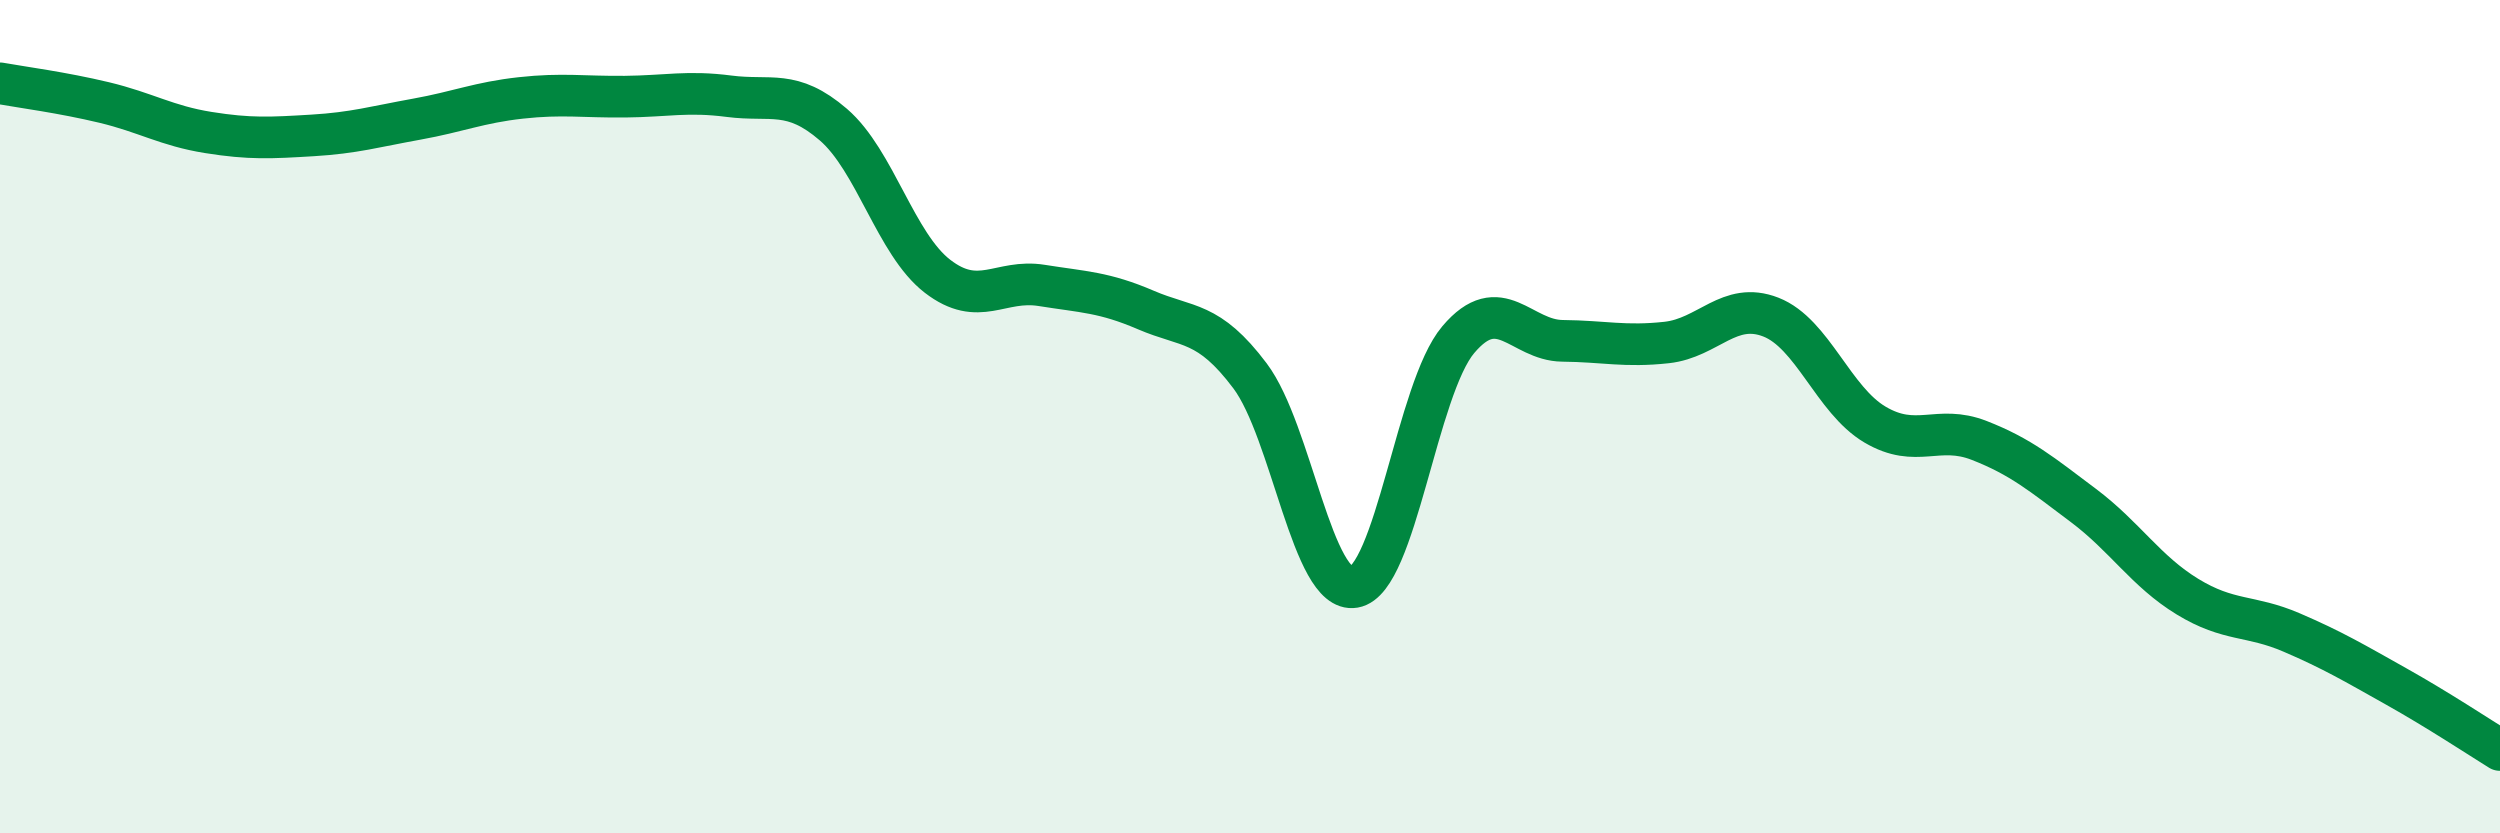
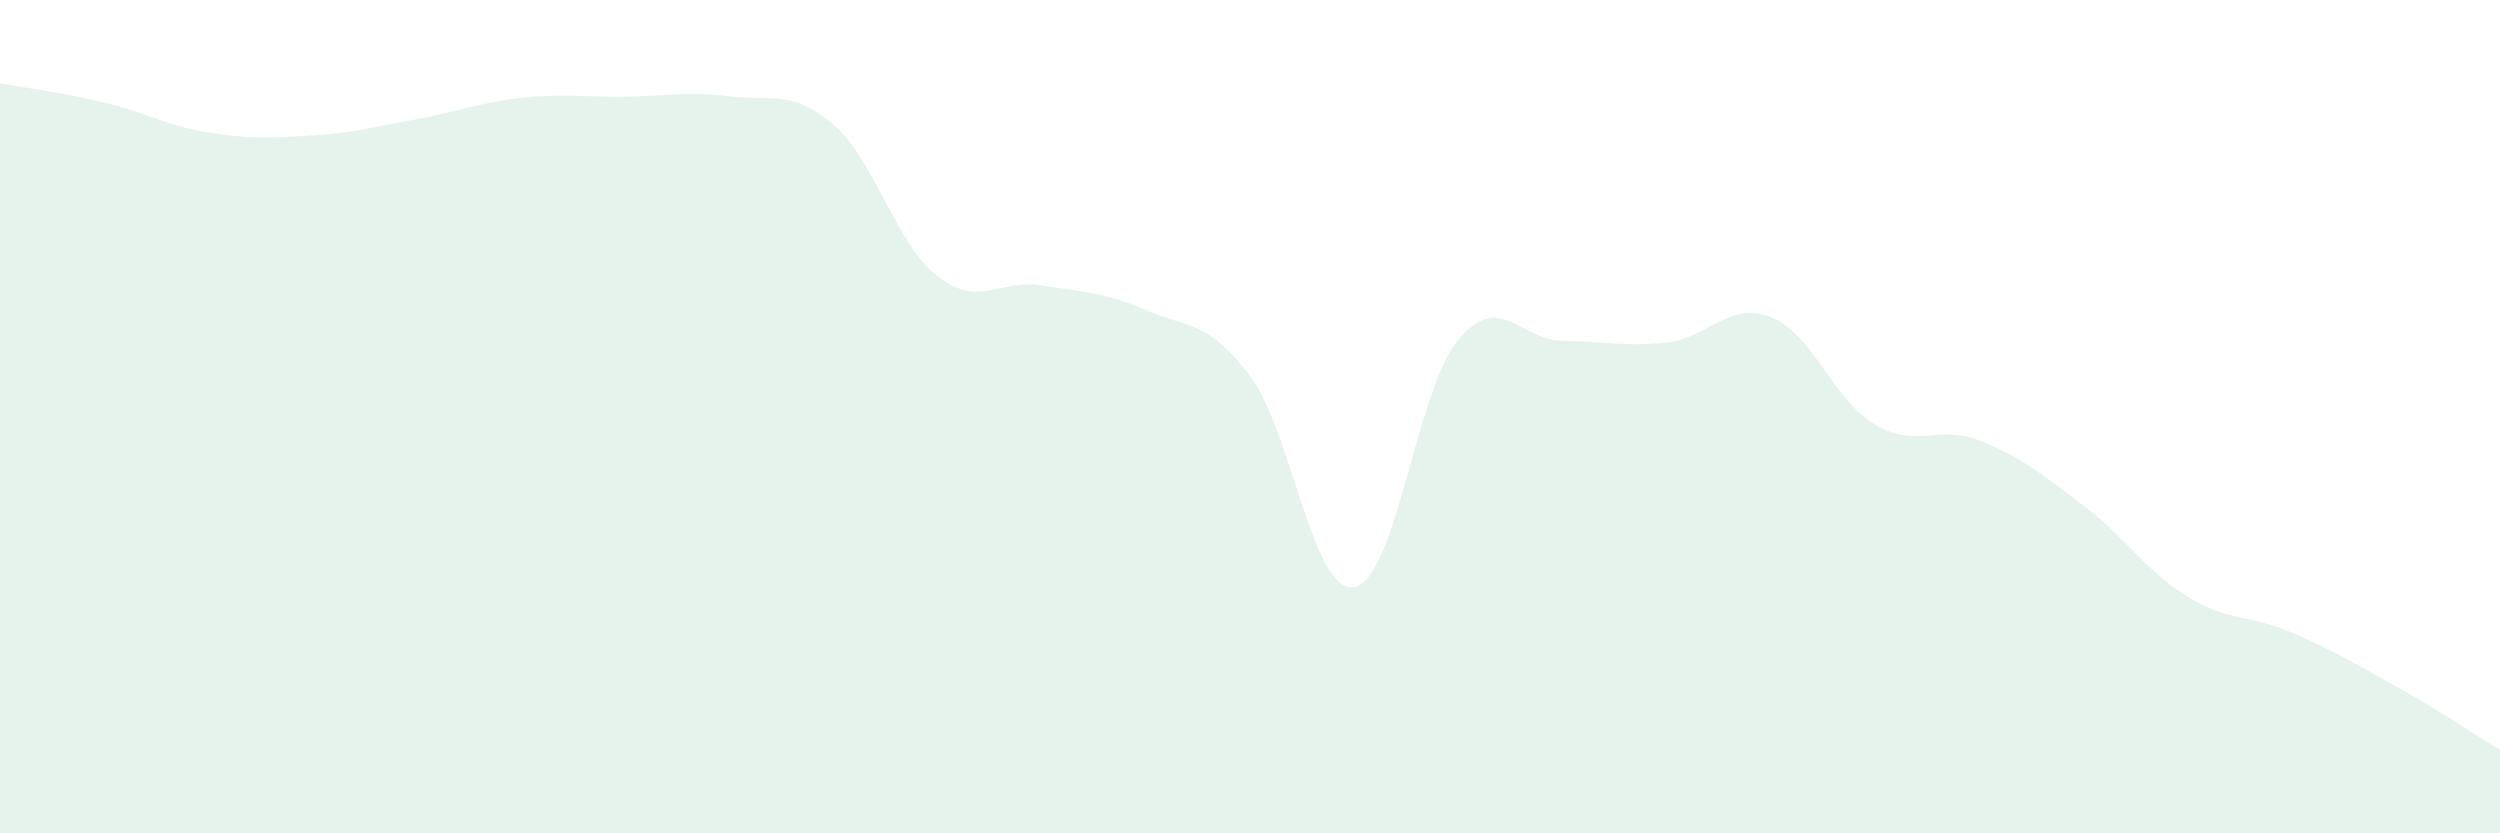
<svg xmlns="http://www.w3.org/2000/svg" width="60" height="20" viewBox="0 0 60 20">
  <path d="M 0,2 C 0.5,2.09 1.5,2.22 2.5,2.46 C 3.5,2.7 4,3.02 5,3.18 C 6,3.34 6.5,3.31 7.5,3.25 C 8.5,3.19 9,3.04 10,2.86 C 11,2.68 11.5,2.46 12.5,2.35 C 13.5,2.24 14,2.33 15,2.32 C 16,2.31 16.5,2.18 17.5,2.31 C 18.5,2.44 19,2.13 20,2.99 C 21,3.85 21.5,5.86 22.5,6.63 C 23.5,7.4 24,6.69 25,6.85 C 26,7.01 26.5,7.01 27.5,7.44 C 28.5,7.87 29,7.69 30,9.02 C 31,10.35 31.5,14.26 32.5,14.09 C 33.5,13.92 34,9.33 35,8.15 C 36,6.97 36.5,8.17 37.5,8.18 C 38.5,8.19 39,8.33 40,8.22 C 41,8.11 41.5,7.22 42.5,7.61 C 43.5,8 44,9.6 45,10.19 C 46,10.78 46.5,10.18 47.5,10.57 C 48.5,10.96 49,11.38 50,12.13 C 51,12.88 51.5,13.71 52.5,14.32 C 53.5,14.93 54,14.75 55,15.18 C 56,15.61 56.5,15.91 57.5,16.47 C 58.5,17.03 59.5,17.69 60,18L60 20L0 20Z" fill="#008740" opacity="0.1" stroke-linecap="round" stroke-linejoin="round" />
-   <path d="M 0,2 C 0.5,2.09 1.5,2.22 2.5,2.46 C 3.5,2.7 4,3.02 5,3.18 C 6,3.34 6.5,3.31 7.5,3.25 C 8.5,3.19 9,3.04 10,2.86 C 11,2.68 11.5,2.46 12.5,2.35 C 13.5,2.24 14,2.33 15,2.32 C 16,2.31 16.5,2.18 17.5,2.31 C 18.5,2.44 19,2.13 20,2.99 C 21,3.85 21.5,5.86 22.5,6.63 C 23.5,7.4 24,6.69 25,6.85 C 26,7.01 26.5,7.01 27.5,7.44 C 28.5,7.87 29,7.69 30,9.02 C 31,10.35 31.5,14.26 32.5,14.09 C 33.5,13.92 34,9.33 35,8.15 C 36,6.97 36.5,8.17 37.5,8.18 C 38.5,8.19 39,8.33 40,8.22 C 41,8.11 41.5,7.22 42.5,7.61 C 43.5,8 44,9.6 45,10.19 C 46,10.78 46.5,10.18 47.5,10.57 C 48.5,10.96 49,11.38 50,12.13 C 51,12.88 51.5,13.71 52.5,14.32 C 53.5,14.93 54,14.75 55,15.18 C 56,15.61 56.5,15.91 57.5,16.47 C 58.5,17.03 59.5,17.69 60,18" stroke="#008740" stroke-width="1" fill="none" stroke-linecap="round" stroke-linejoin="round" />
</svg>